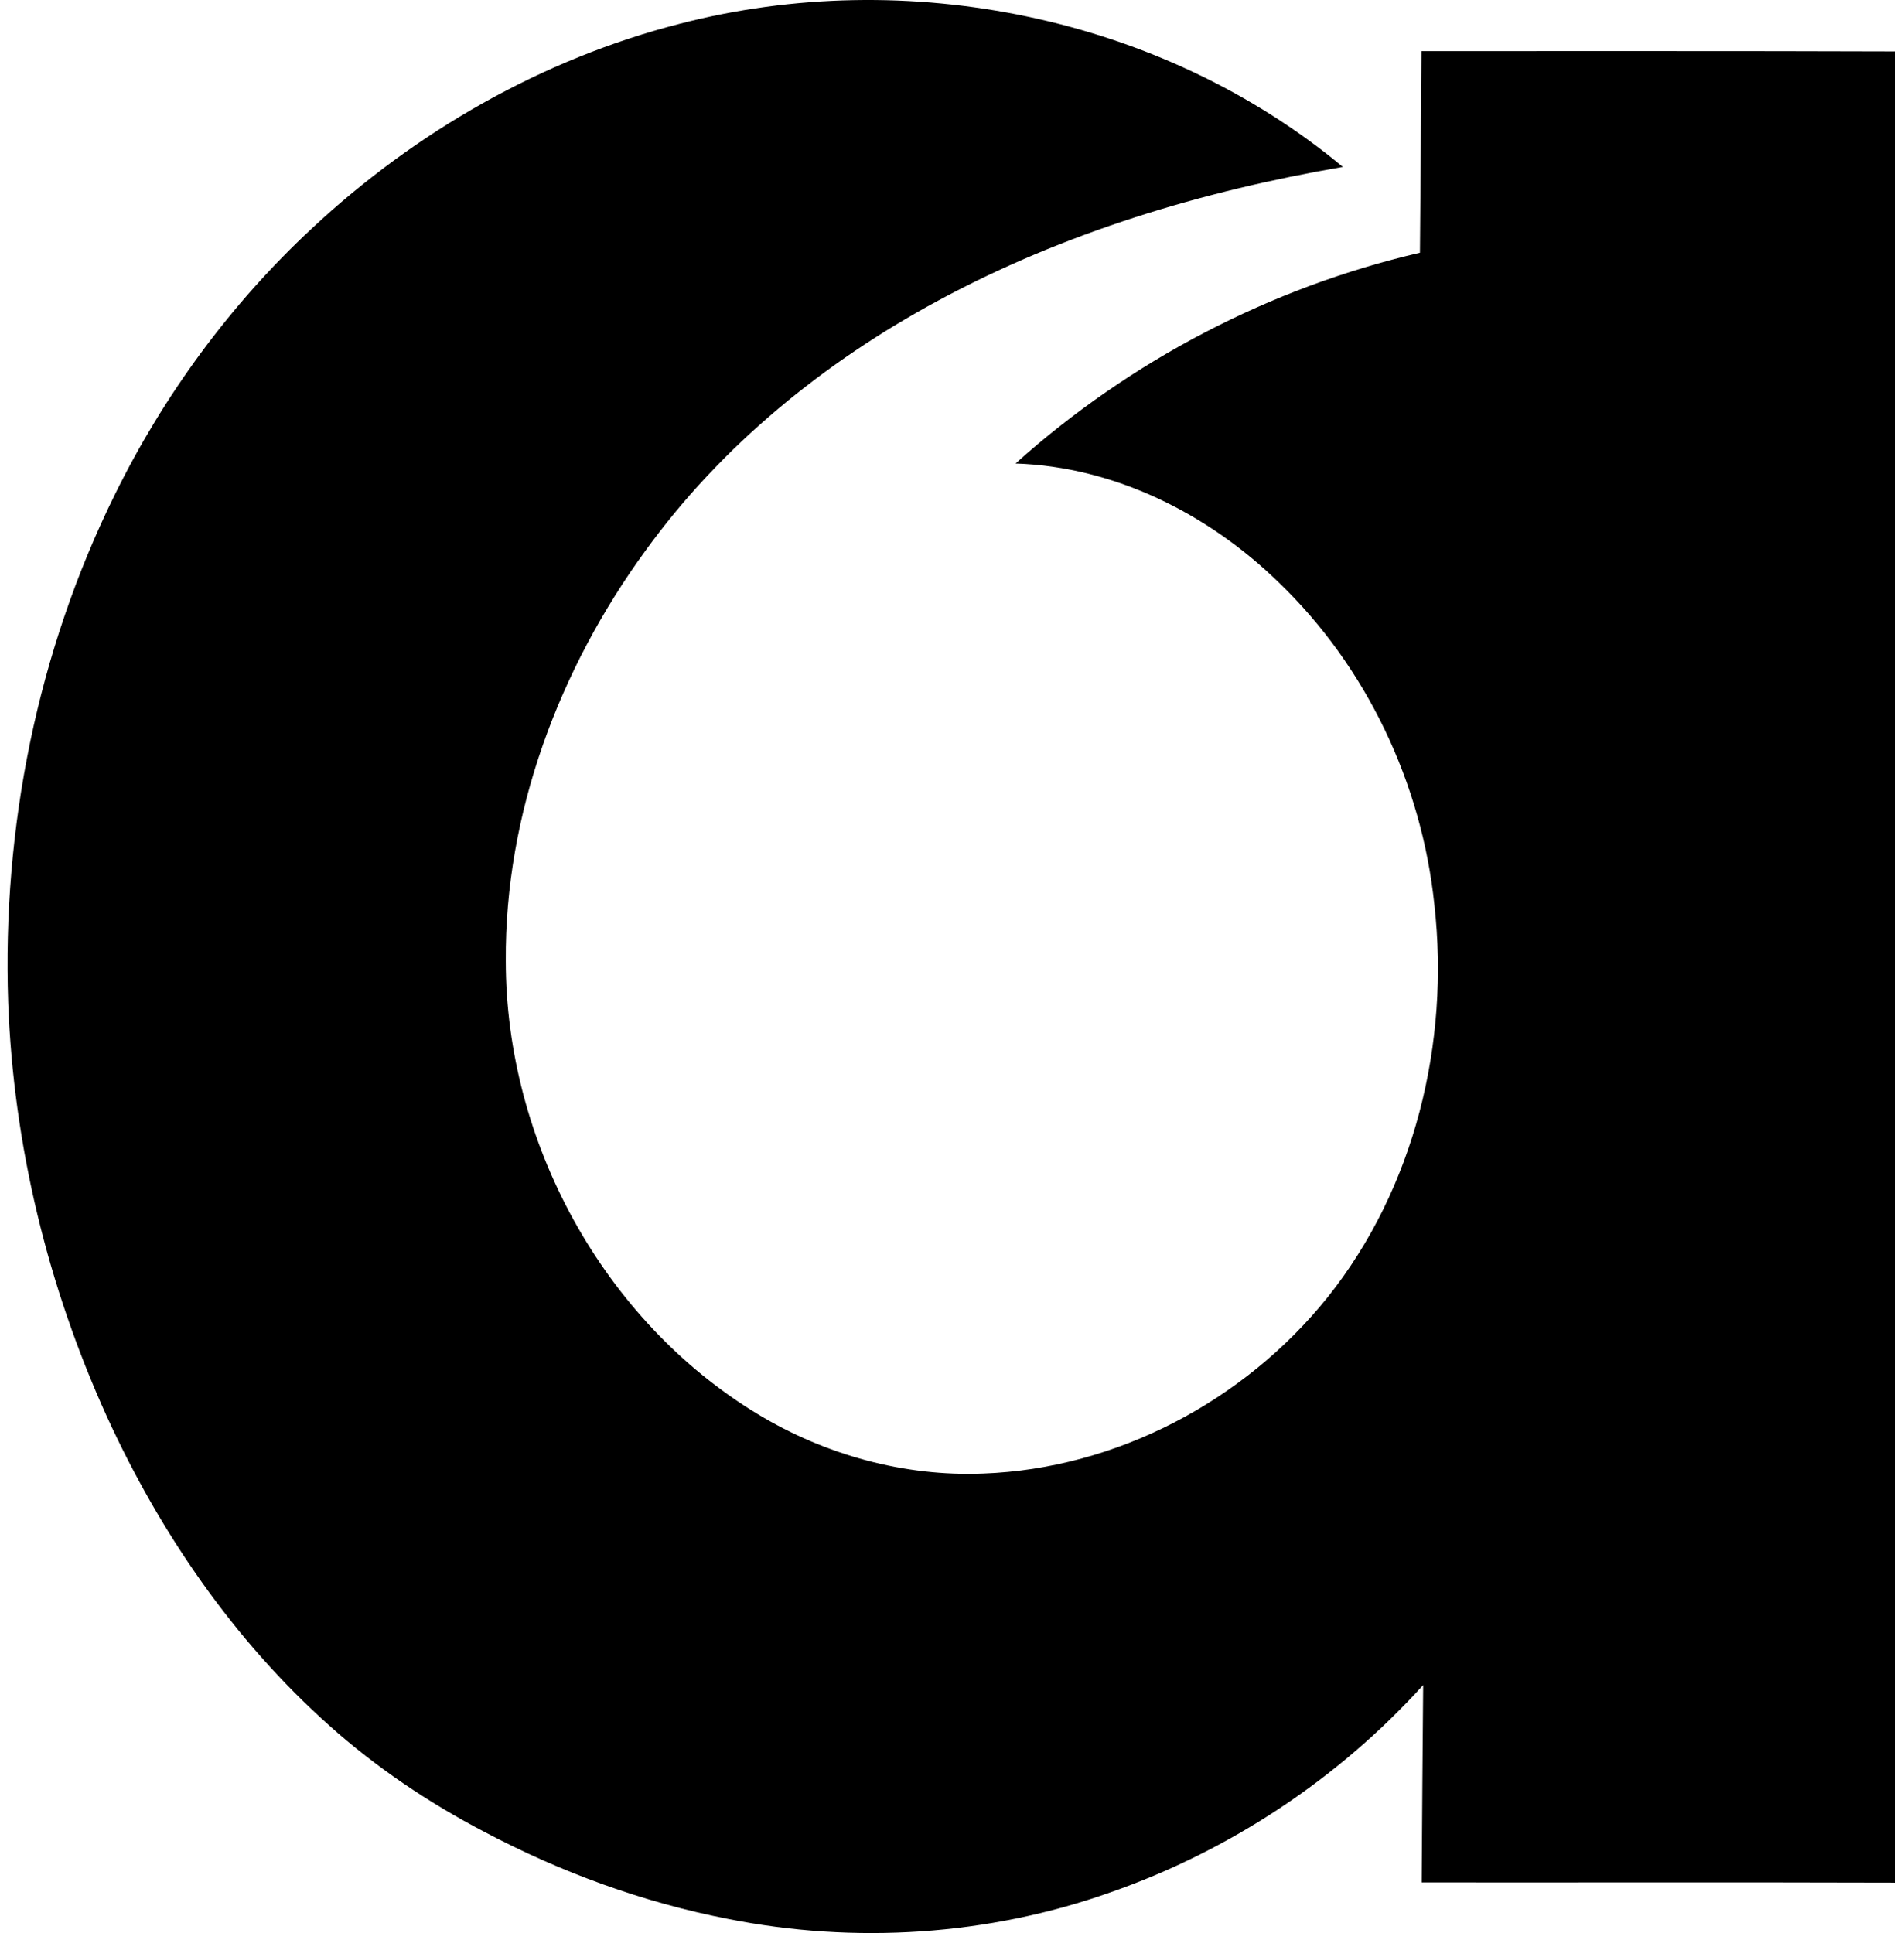
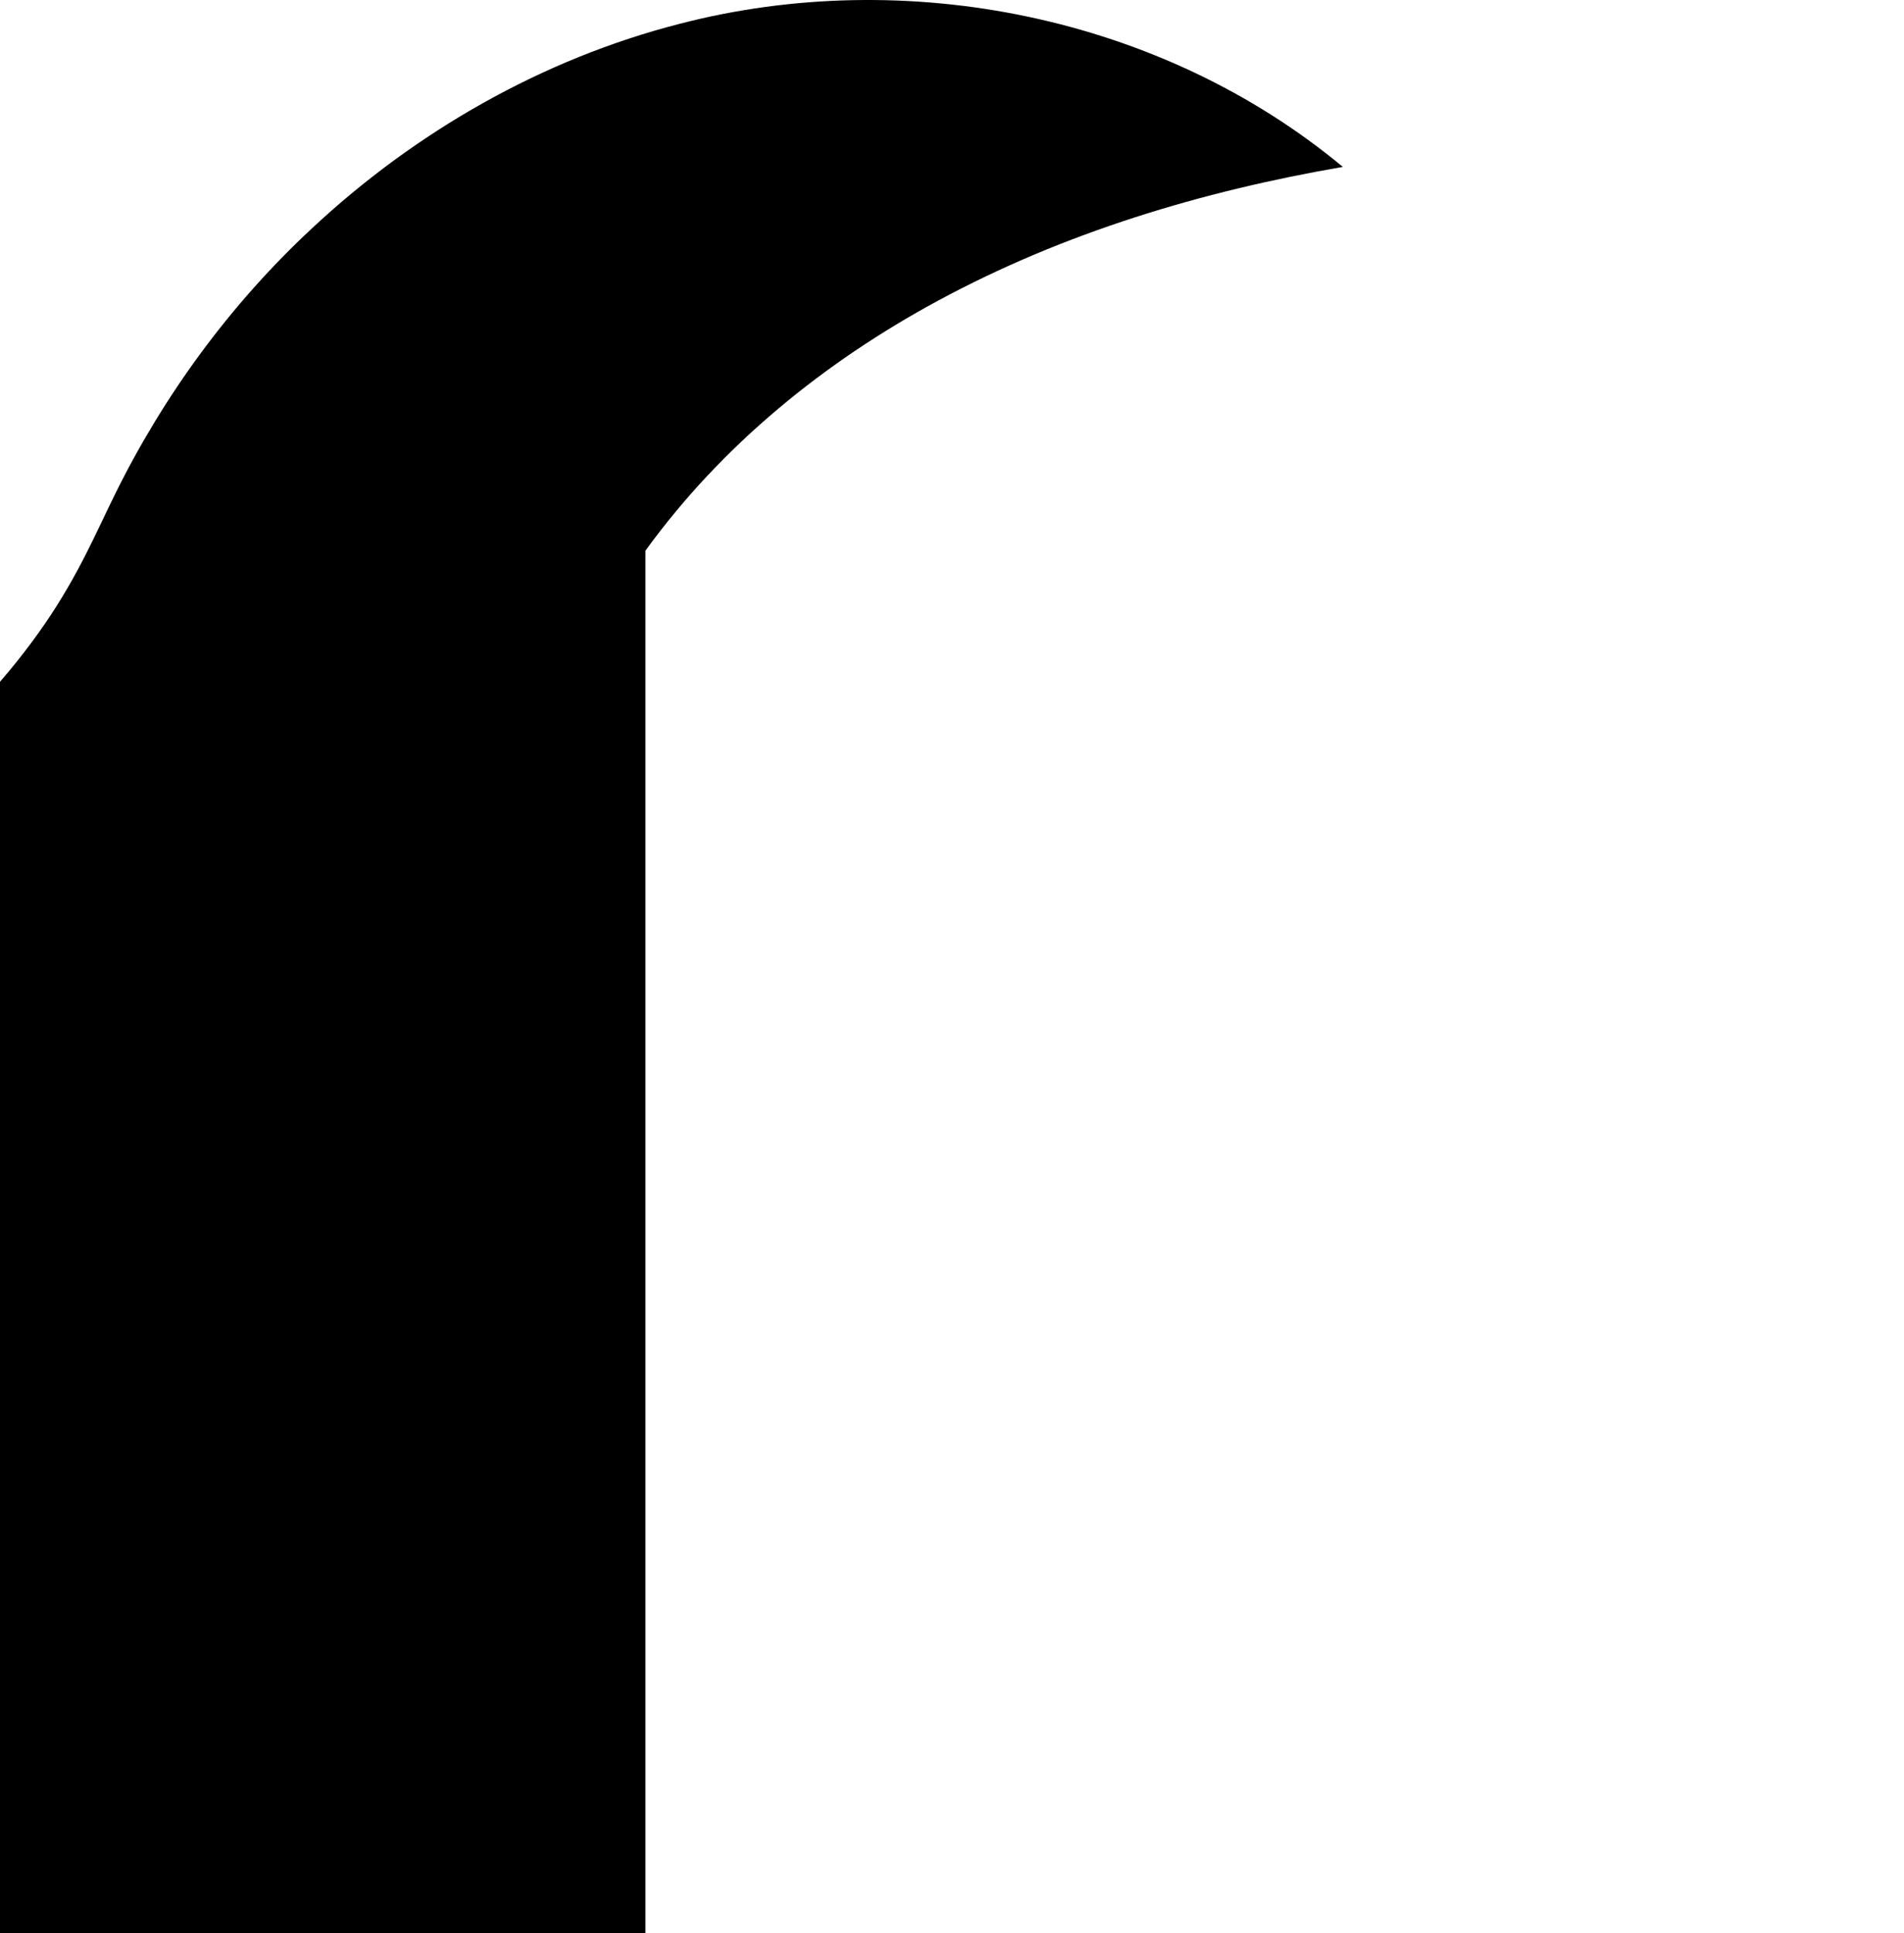
<svg xmlns="http://www.w3.org/2000/svg" width="197" height="200" fill="none" viewBox="0 0 197 200">
-   <path fill="#000" d="M70.32 2.464c23.482-6.097 49.877-.775 68.619 14.805-14.532 2.499-28.869 6.802-41.875 13.836C85.296 37.451 74.64 46.103 66.78 56.982c-8.922 12.247-14.556 27.18-14.45 42.44.004 18.67 10.05 37.203 26.088 46.9 6.978 4.212 15.16 6.471 23.326 6.136 13.778-.502 27.026-7.521 35.615-18.234 9.029-11.296 12.655-26.357 11.051-40.61-1.305-12.538-7.004-24.61-16.112-33.36-7.27-7.084-16.973-11.97-27.226-12.299 11.83-10.62 26.356-18.213 41.842-21.806.068-6.951.114-13.904.158-20.86 16.329.007 32.658-.023 48.987.033v189.465c-16.322-.051-32.641-.007-48.963-.023.044-6.809.09-13.618.153-20.422-8.777 9.701-20.015 17.145-32.371 21.453-12.627 4.479-26.445 5.359-39.576 2.739-8.778-1.708-17.265-4.817-25.17-8.994-5.775-3.019-11.225-6.679-16.084-11.028-9.878-8.82-17.518-19.964-23-31.974-6.102-13.436-9.655-28.057-10.2-42.81C.22 85.674 3.866 67.412 11.874 51.19c5.068-10.306 11.97-19.72 20.382-27.545C42.966 13.639 56.087 6.11 70.32 2.464Z" />
+   <path fill="#000" d="M70.32 2.464c23.482-6.097 49.877-.775 68.619 14.805-14.532 2.499-28.869 6.802-41.875 13.836C85.296 37.451 74.64 46.103 66.78 56.982v189.465c-16.322-.051-32.641-.007-48.963-.023.044-6.809.09-13.618.153-20.422-8.777 9.701-20.015 17.145-32.371 21.453-12.627 4.479-26.445 5.359-39.576 2.739-8.778-1.708-17.265-4.817-25.17-8.994-5.775-3.019-11.225-6.679-16.084-11.028-9.878-8.82-17.518-19.964-23-31.974-6.102-13.436-9.655-28.057-10.2-42.81C.22 85.674 3.866 67.412 11.874 51.19c5.068-10.306 11.97-19.72 20.382-27.545C42.966 13.639 56.087 6.11 70.32 2.464Z" />
</svg>